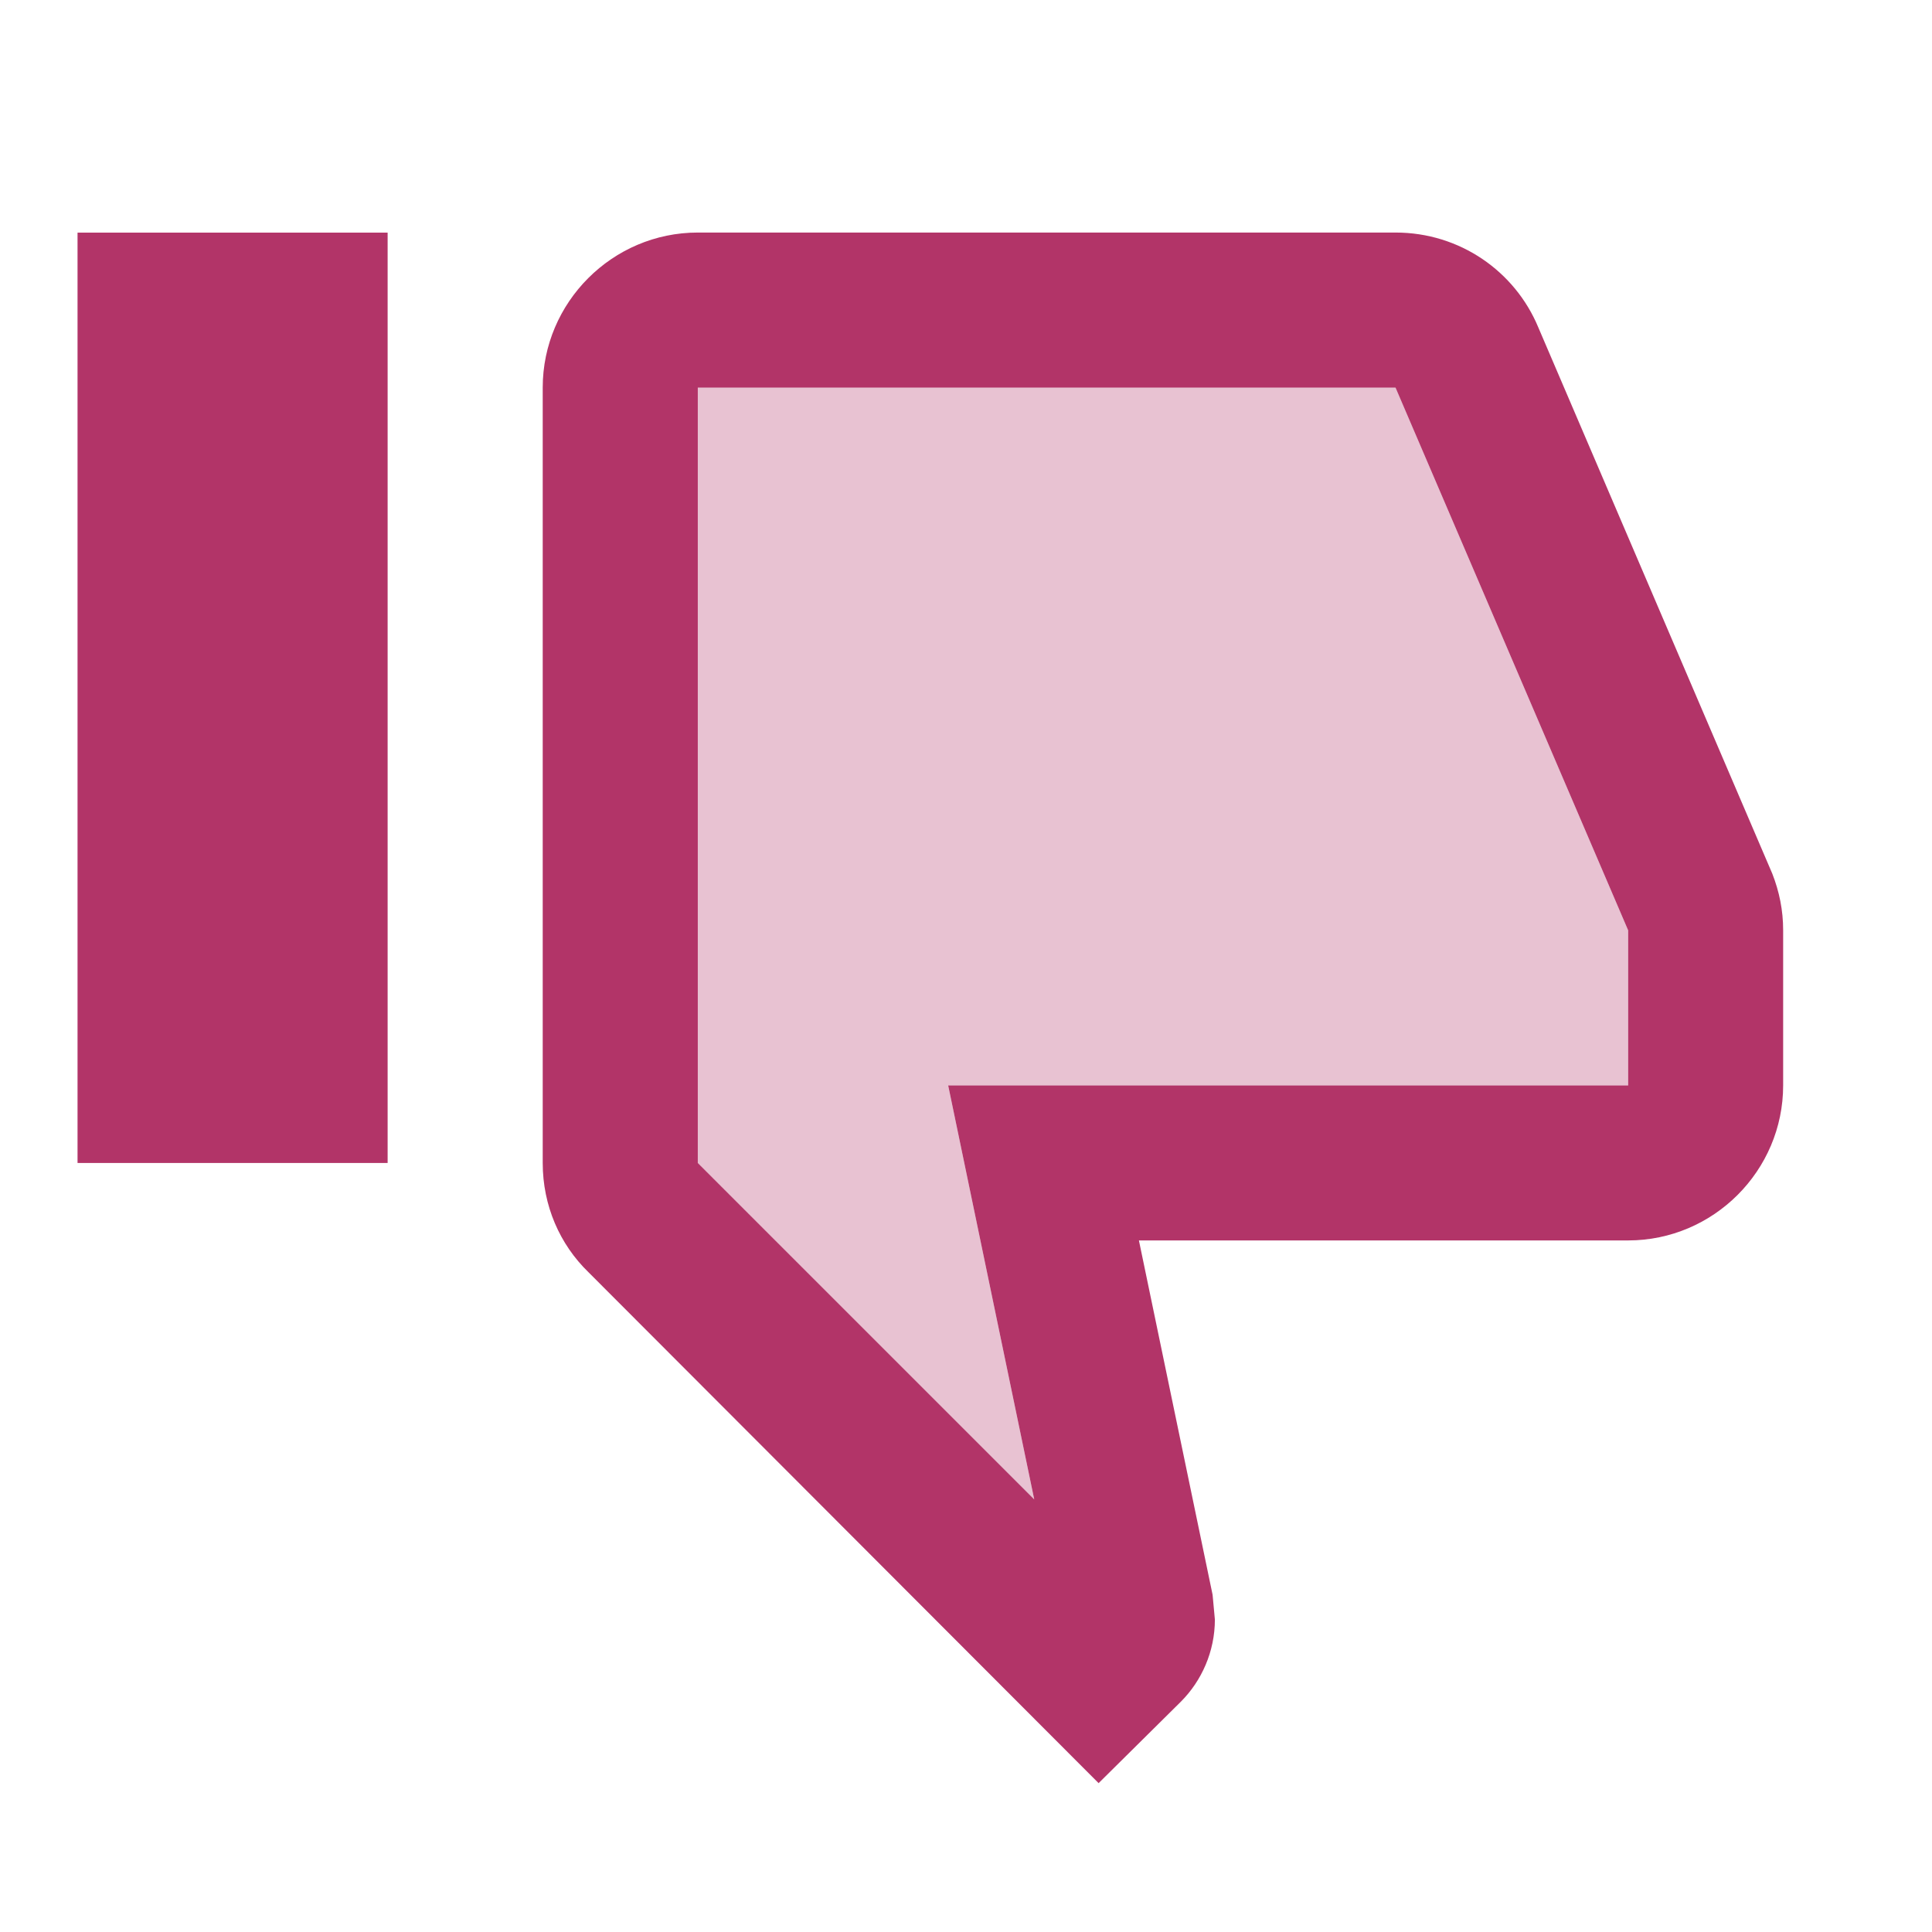
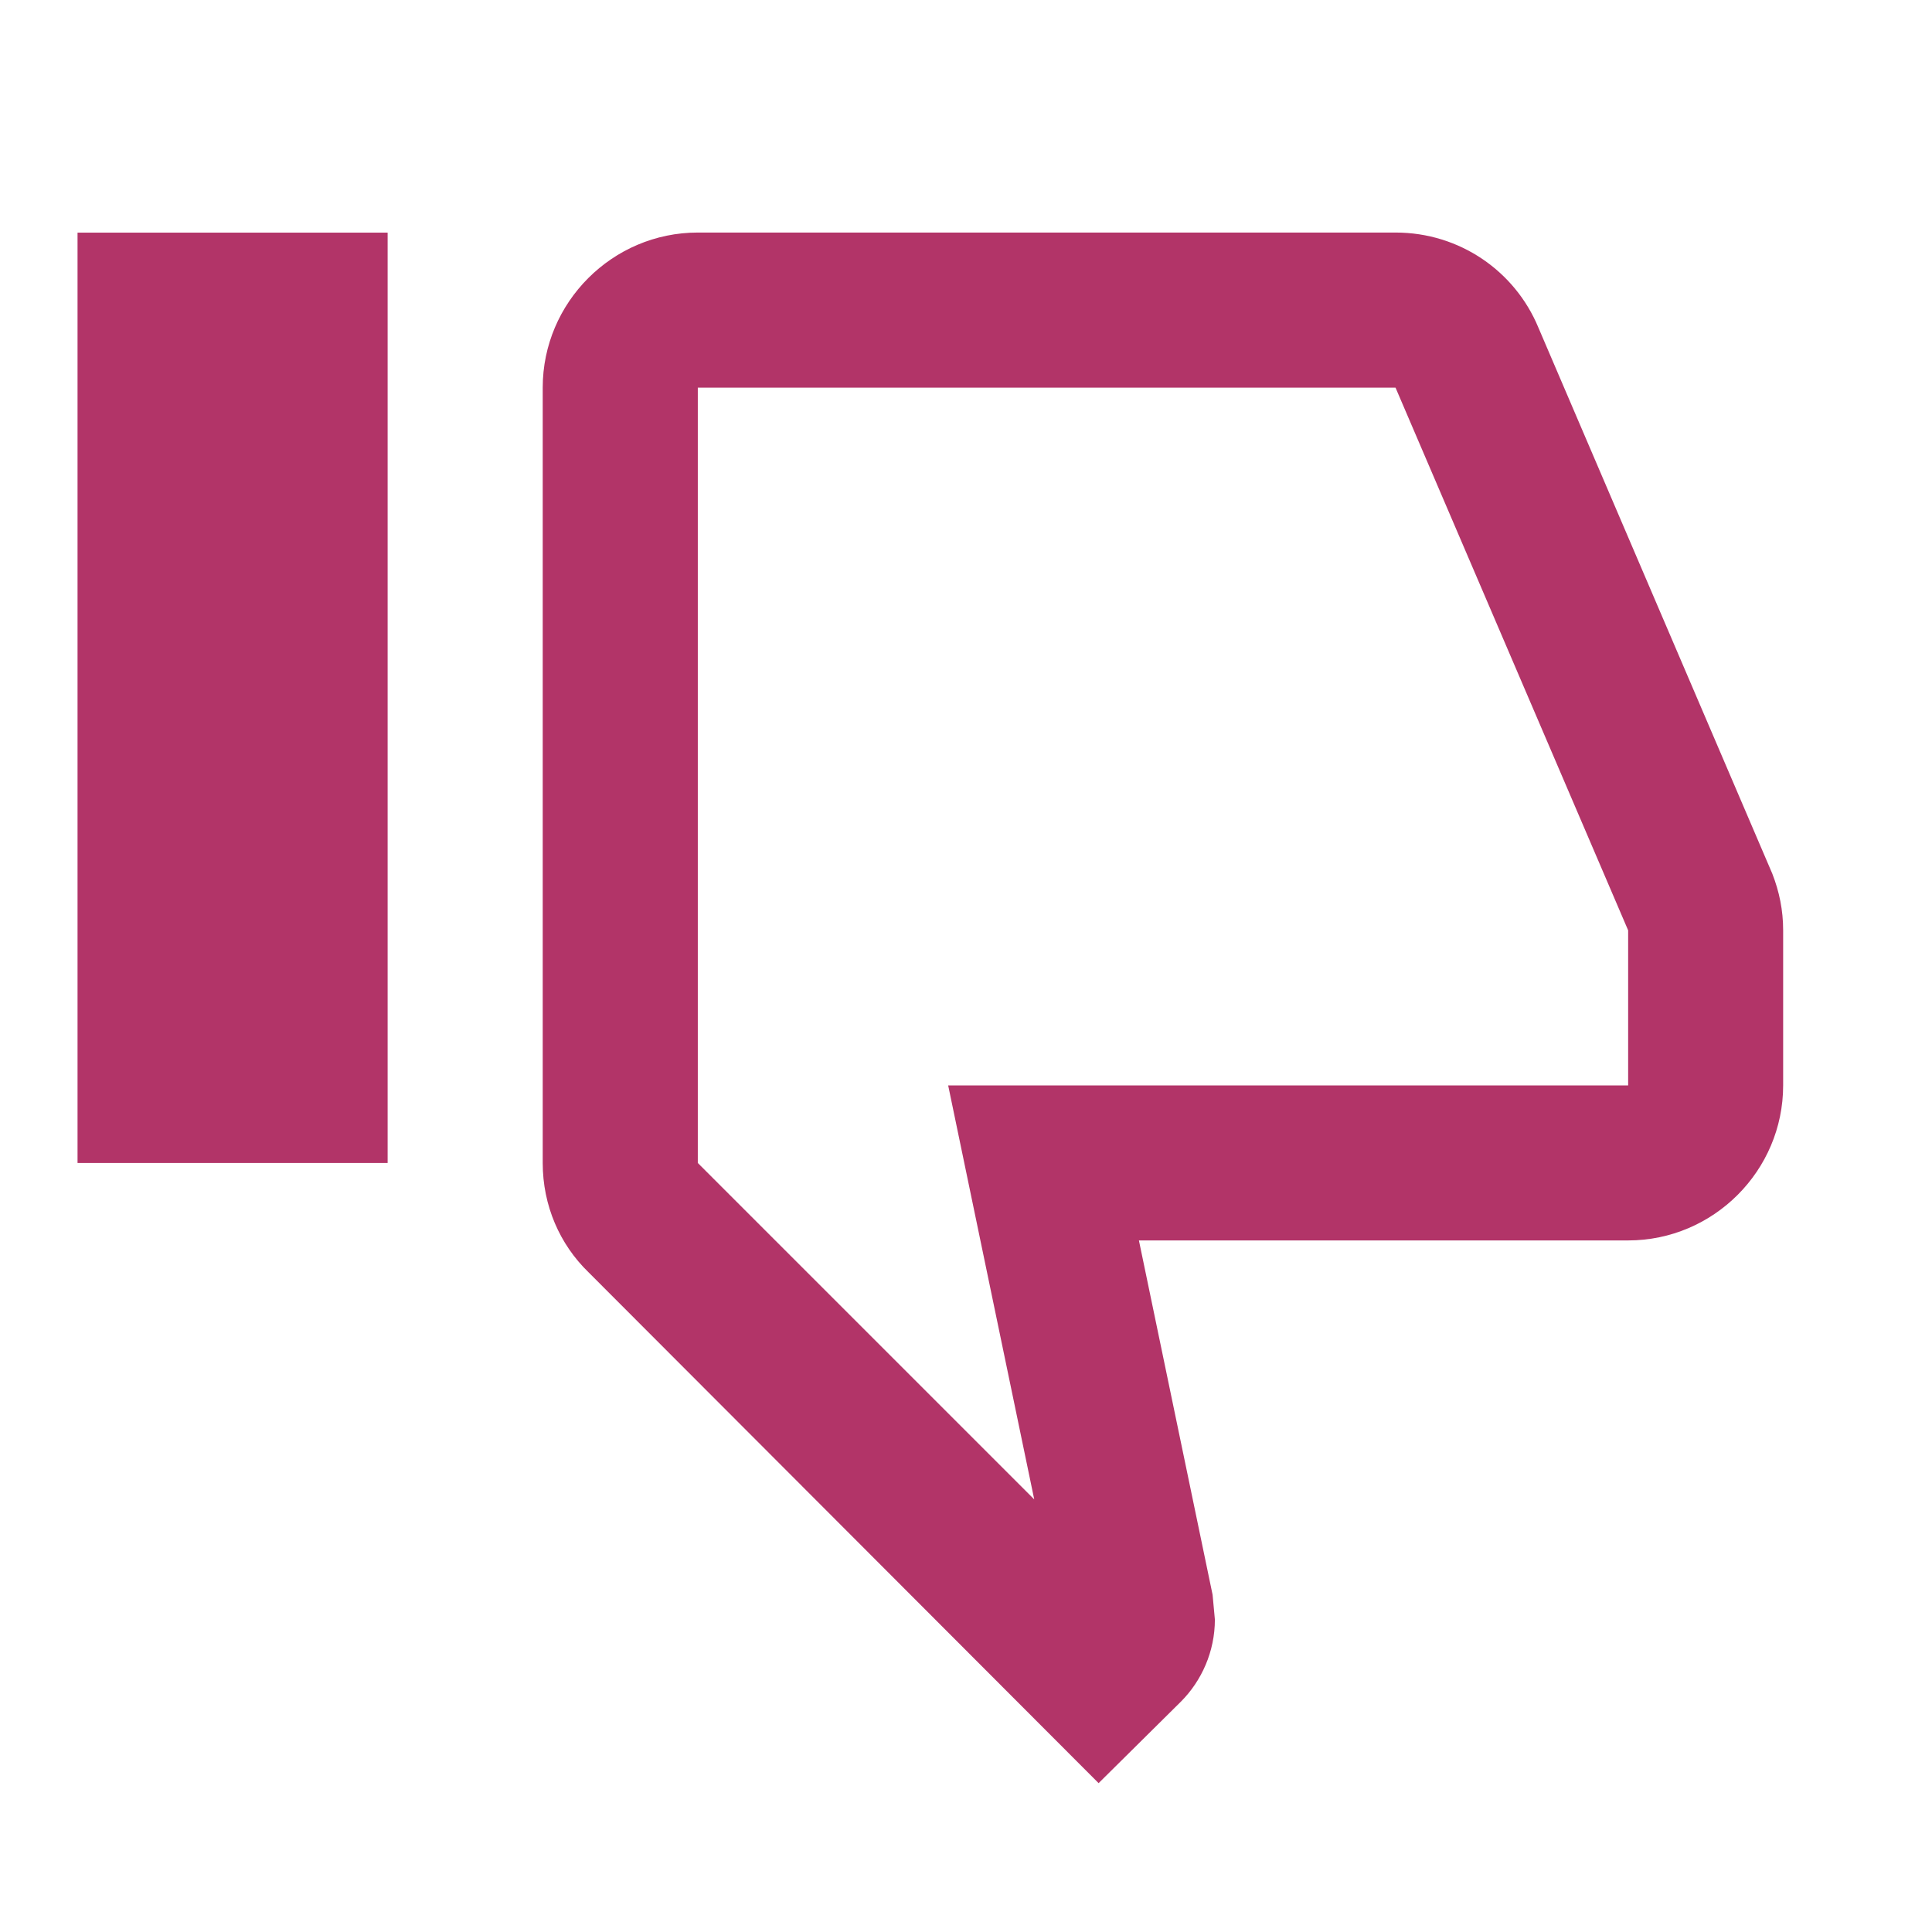
<svg xmlns="http://www.w3.org/2000/svg" width="22" height="22" viewBox="0 0 22 22" fill="none">
-   <path opacity="0.3" d="M11.777 17.074L7.946 13.243V4.414H15.891L18.54 10.594V12.36H10.797L11.777 17.074Z" fill="#B23468" />
  <path d="M18.54 14.125H12.969L13.808 18.16L13.834 18.442C13.834 18.805 13.684 19.14 13.446 19.378L12.51 20.305L6.701 14.487C6.374 14.17 6.18 13.728 6.18 13.243V4.414C6.18 3.443 6.974 2.648 7.946 2.648H15.891C16.624 2.648 17.251 3.09 17.516 3.726L20.182 9.95C20.261 10.153 20.305 10.364 20.305 10.594V12.36C20.305 13.331 19.511 14.125 18.54 14.125ZM18.54 10.594L15.891 4.414H7.946V13.243L11.777 17.074L10.797 12.36H18.54V10.594Z" fill="#B23468" />
  <path d="M4.414 13.243H0.883V2.649H4.414V13.243Z" fill="#B23468" />
</svg>